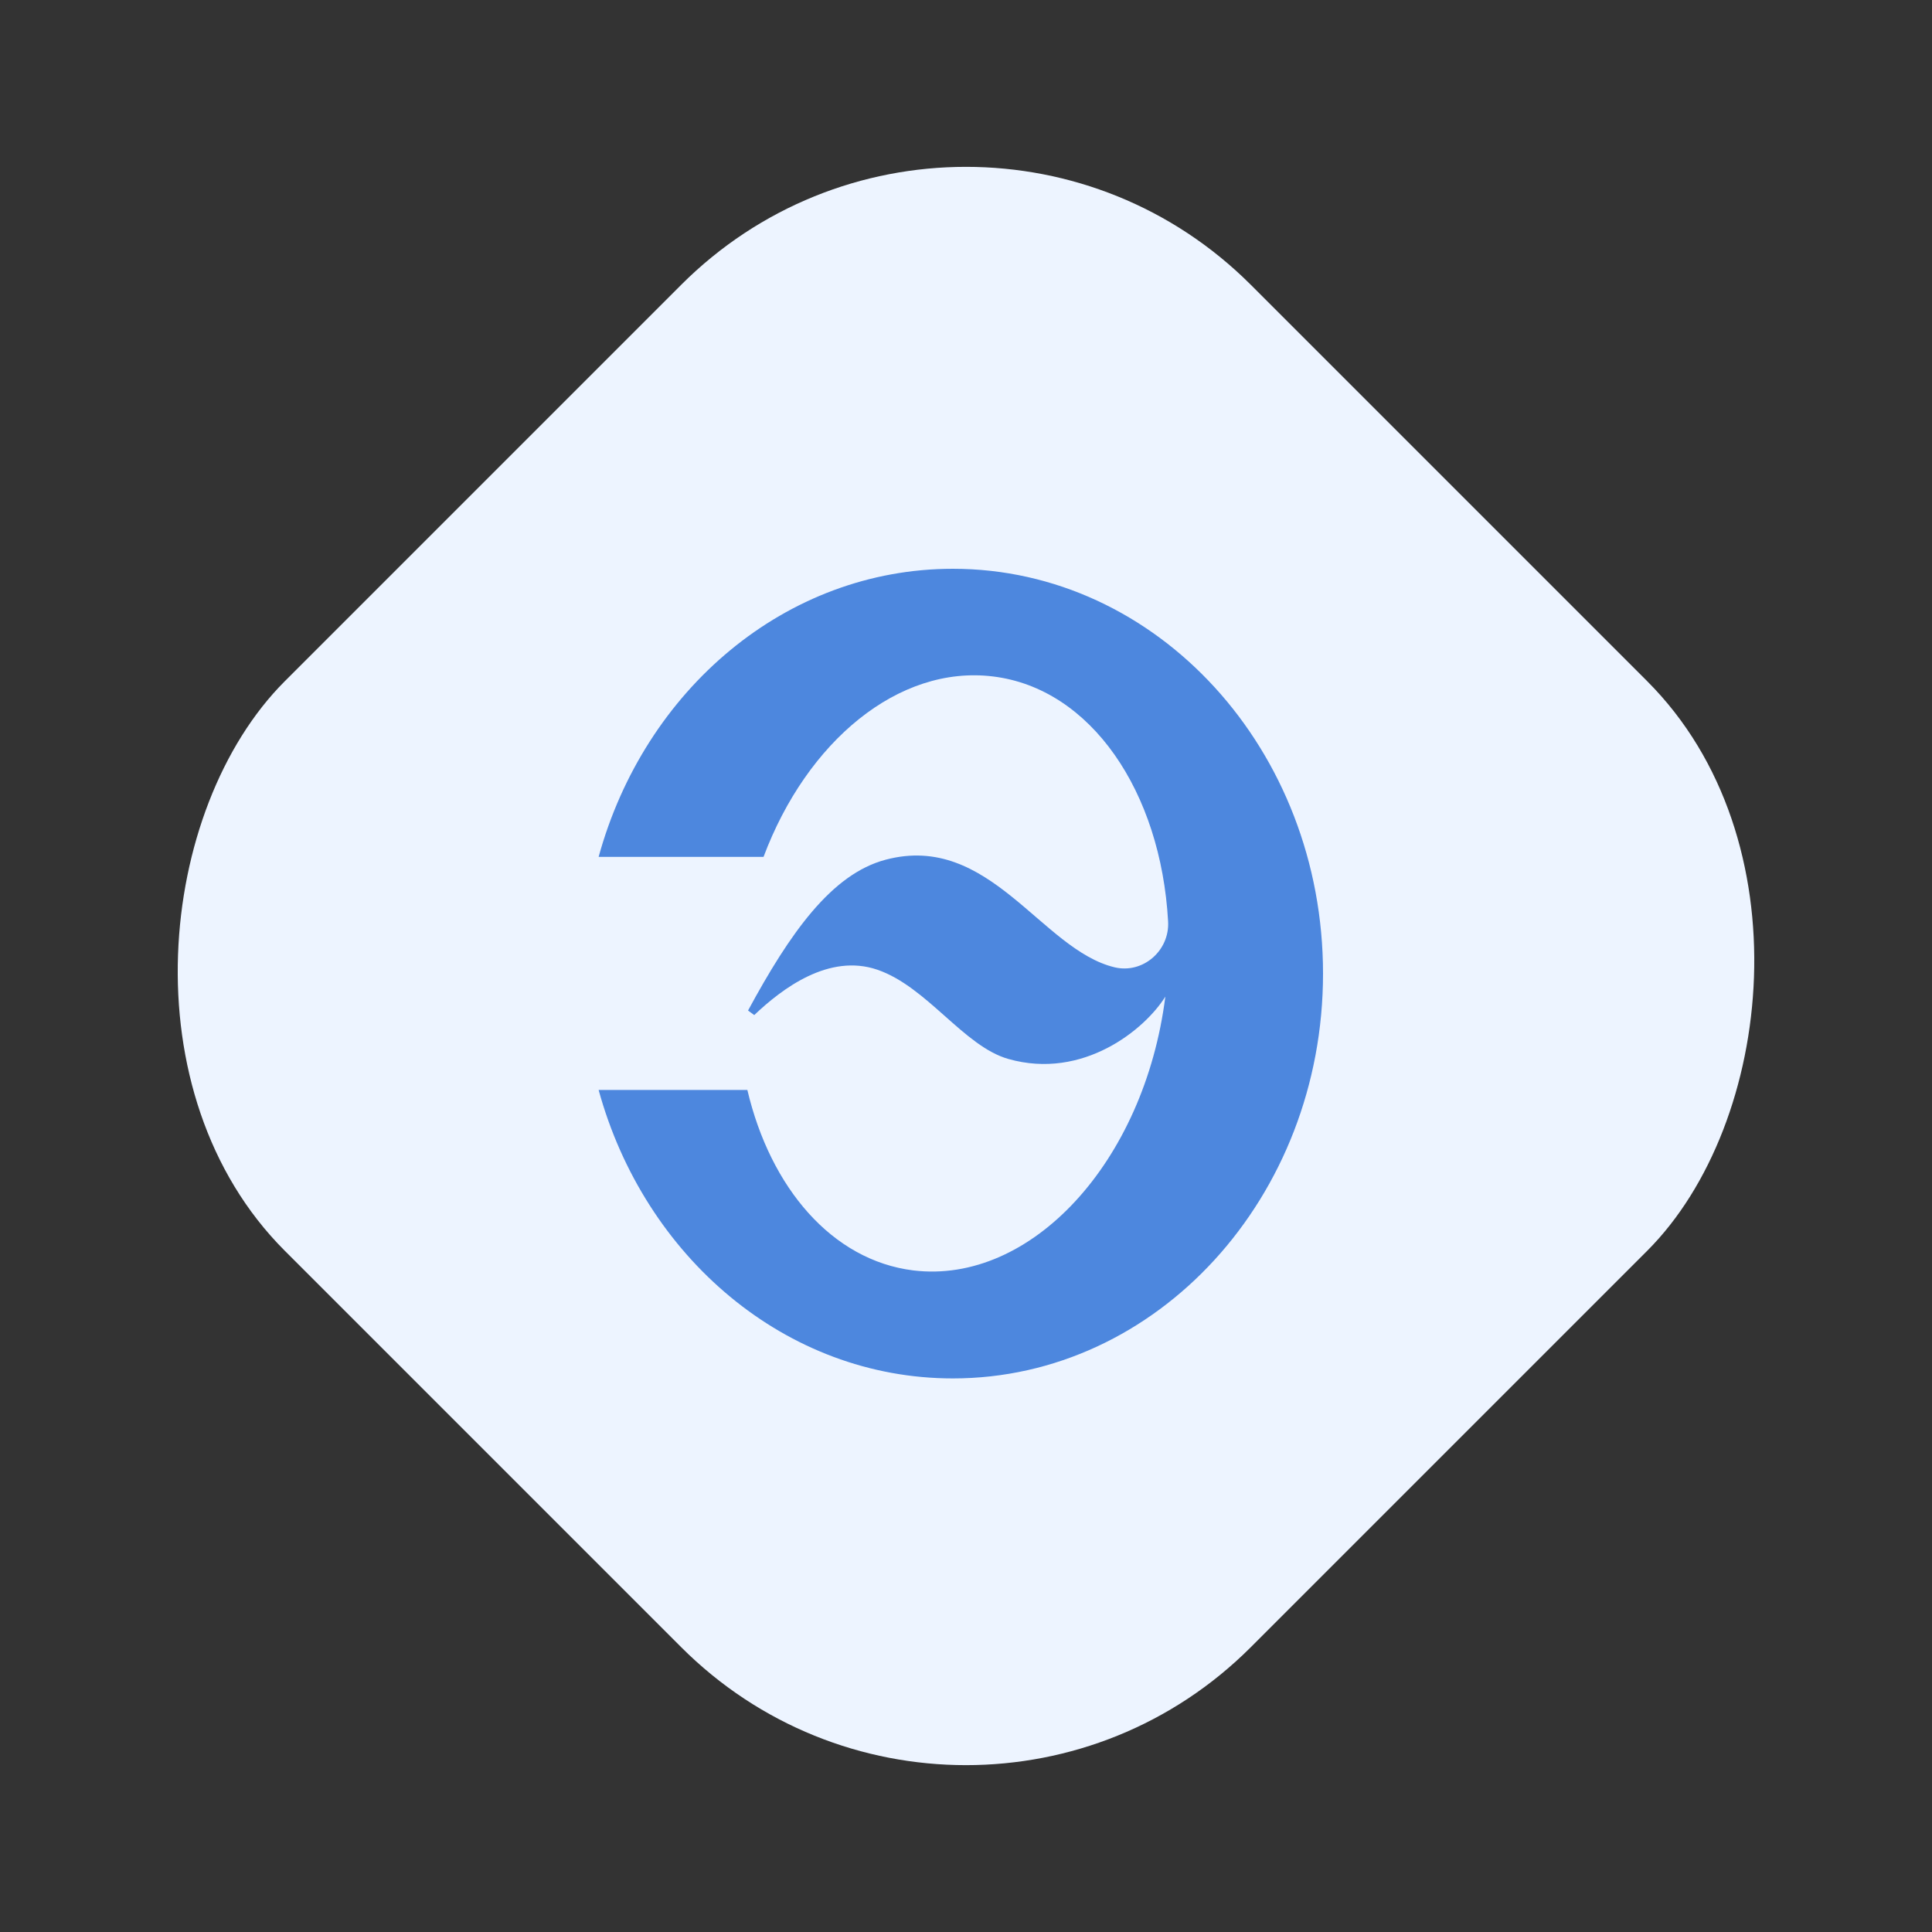
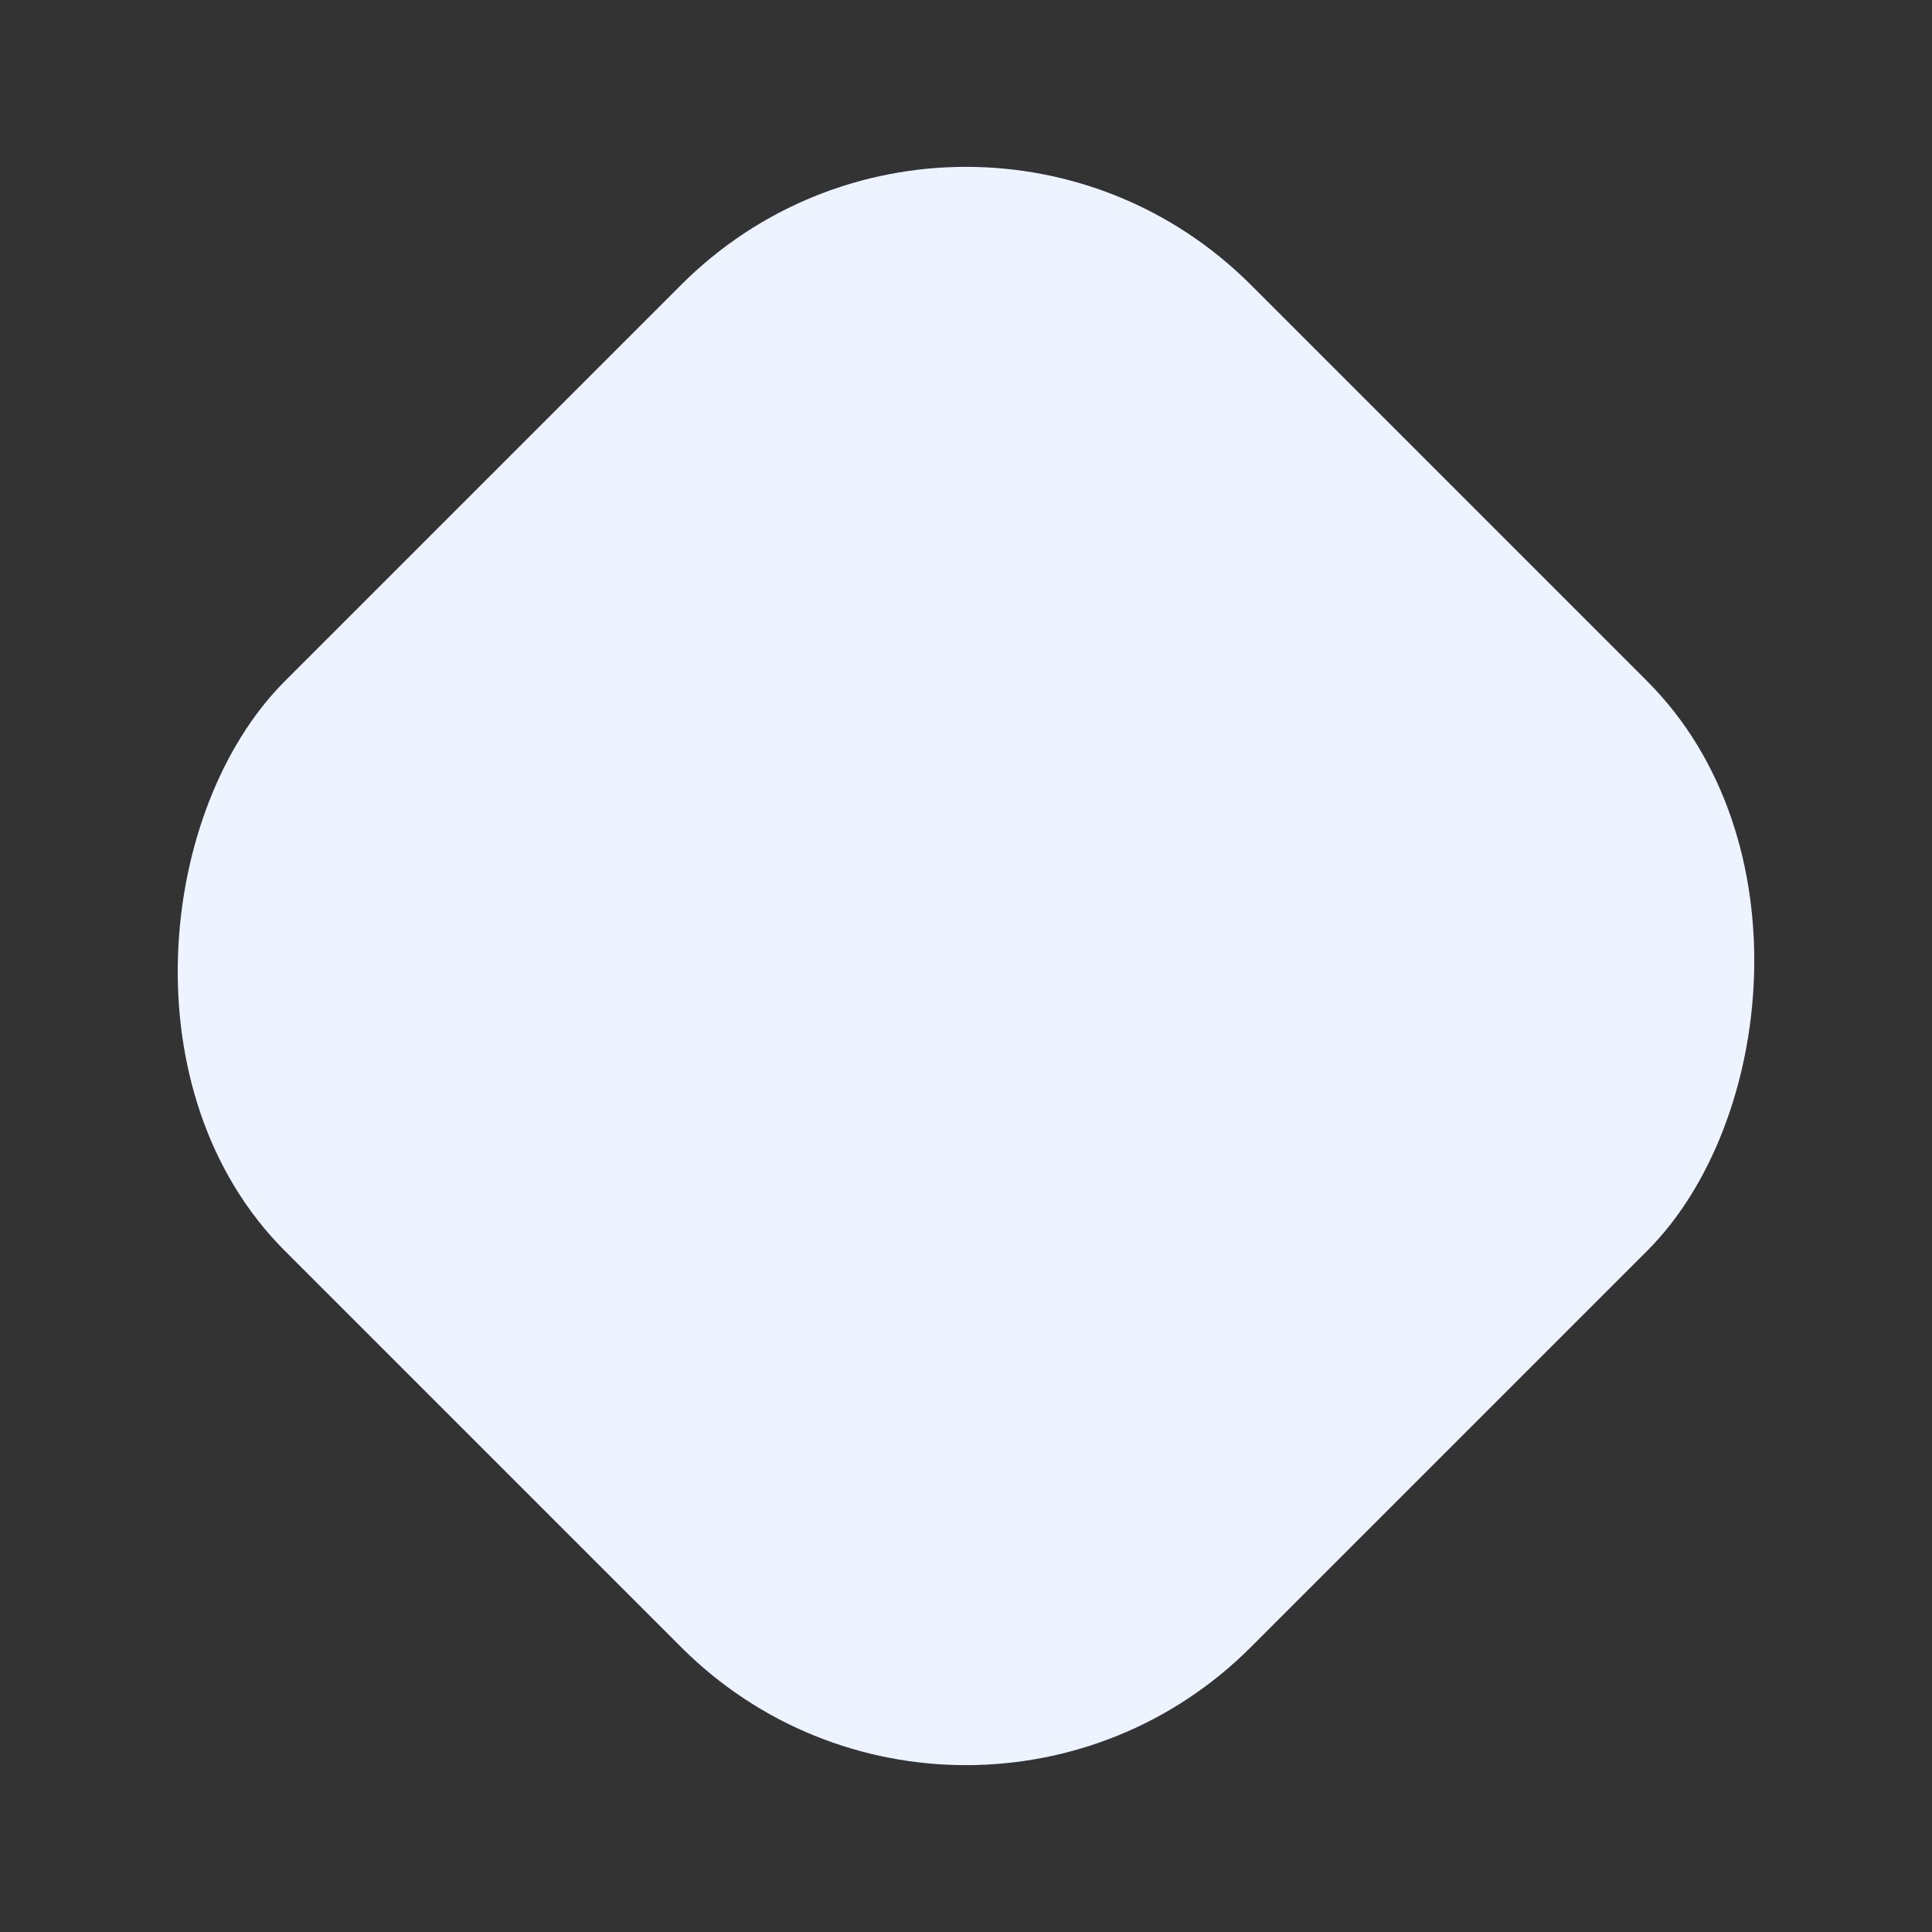
<svg xmlns="http://www.w3.org/2000/svg" width="162" height="162" viewBox="0 0 162 162" fill="none">
  <rect x="0" y="0" width="162" height="162" fill="#333333" stroke="none" />
  <rect x="81" width="114.551" height="114.551" rx="33.776" transform="rotate(45 81 0)" fill="#EDF4FF" />
-   <path d="M79.902 47.693C65.871 47.693 54.035 57.859 50.195 71.851H64.023C67.661 62.153 75.341 55.756 83.251 56.72C91.479 57.713 97.34 66.389 97.946 77.256C98.09 79.709 95.838 81.667 93.471 81.112C87.322 79.651 82.991 69.777 74.272 72.085C69.711 73.283 66.218 78.278 62.724 84.734L63.244 85.114C65.582 82.894 69.509 79.914 73.579 81.316C77.737 82.747 80.826 87.743 84.55 88.794C90.815 90.576 96.011 86.311 97.715 83.565C95.954 97.441 86.456 107.724 76.582 106.526C69.769 105.679 64.601 99.603 62.667 91.394H50.195C54.035 105.387 65.871 115.582 79.902 115.582C97.022 115.582 110.937 100.391 110.937 81.637C110.937 62.883 97.051 47.693 79.902 47.693Z" fill="#4D87DE" />
</svg>